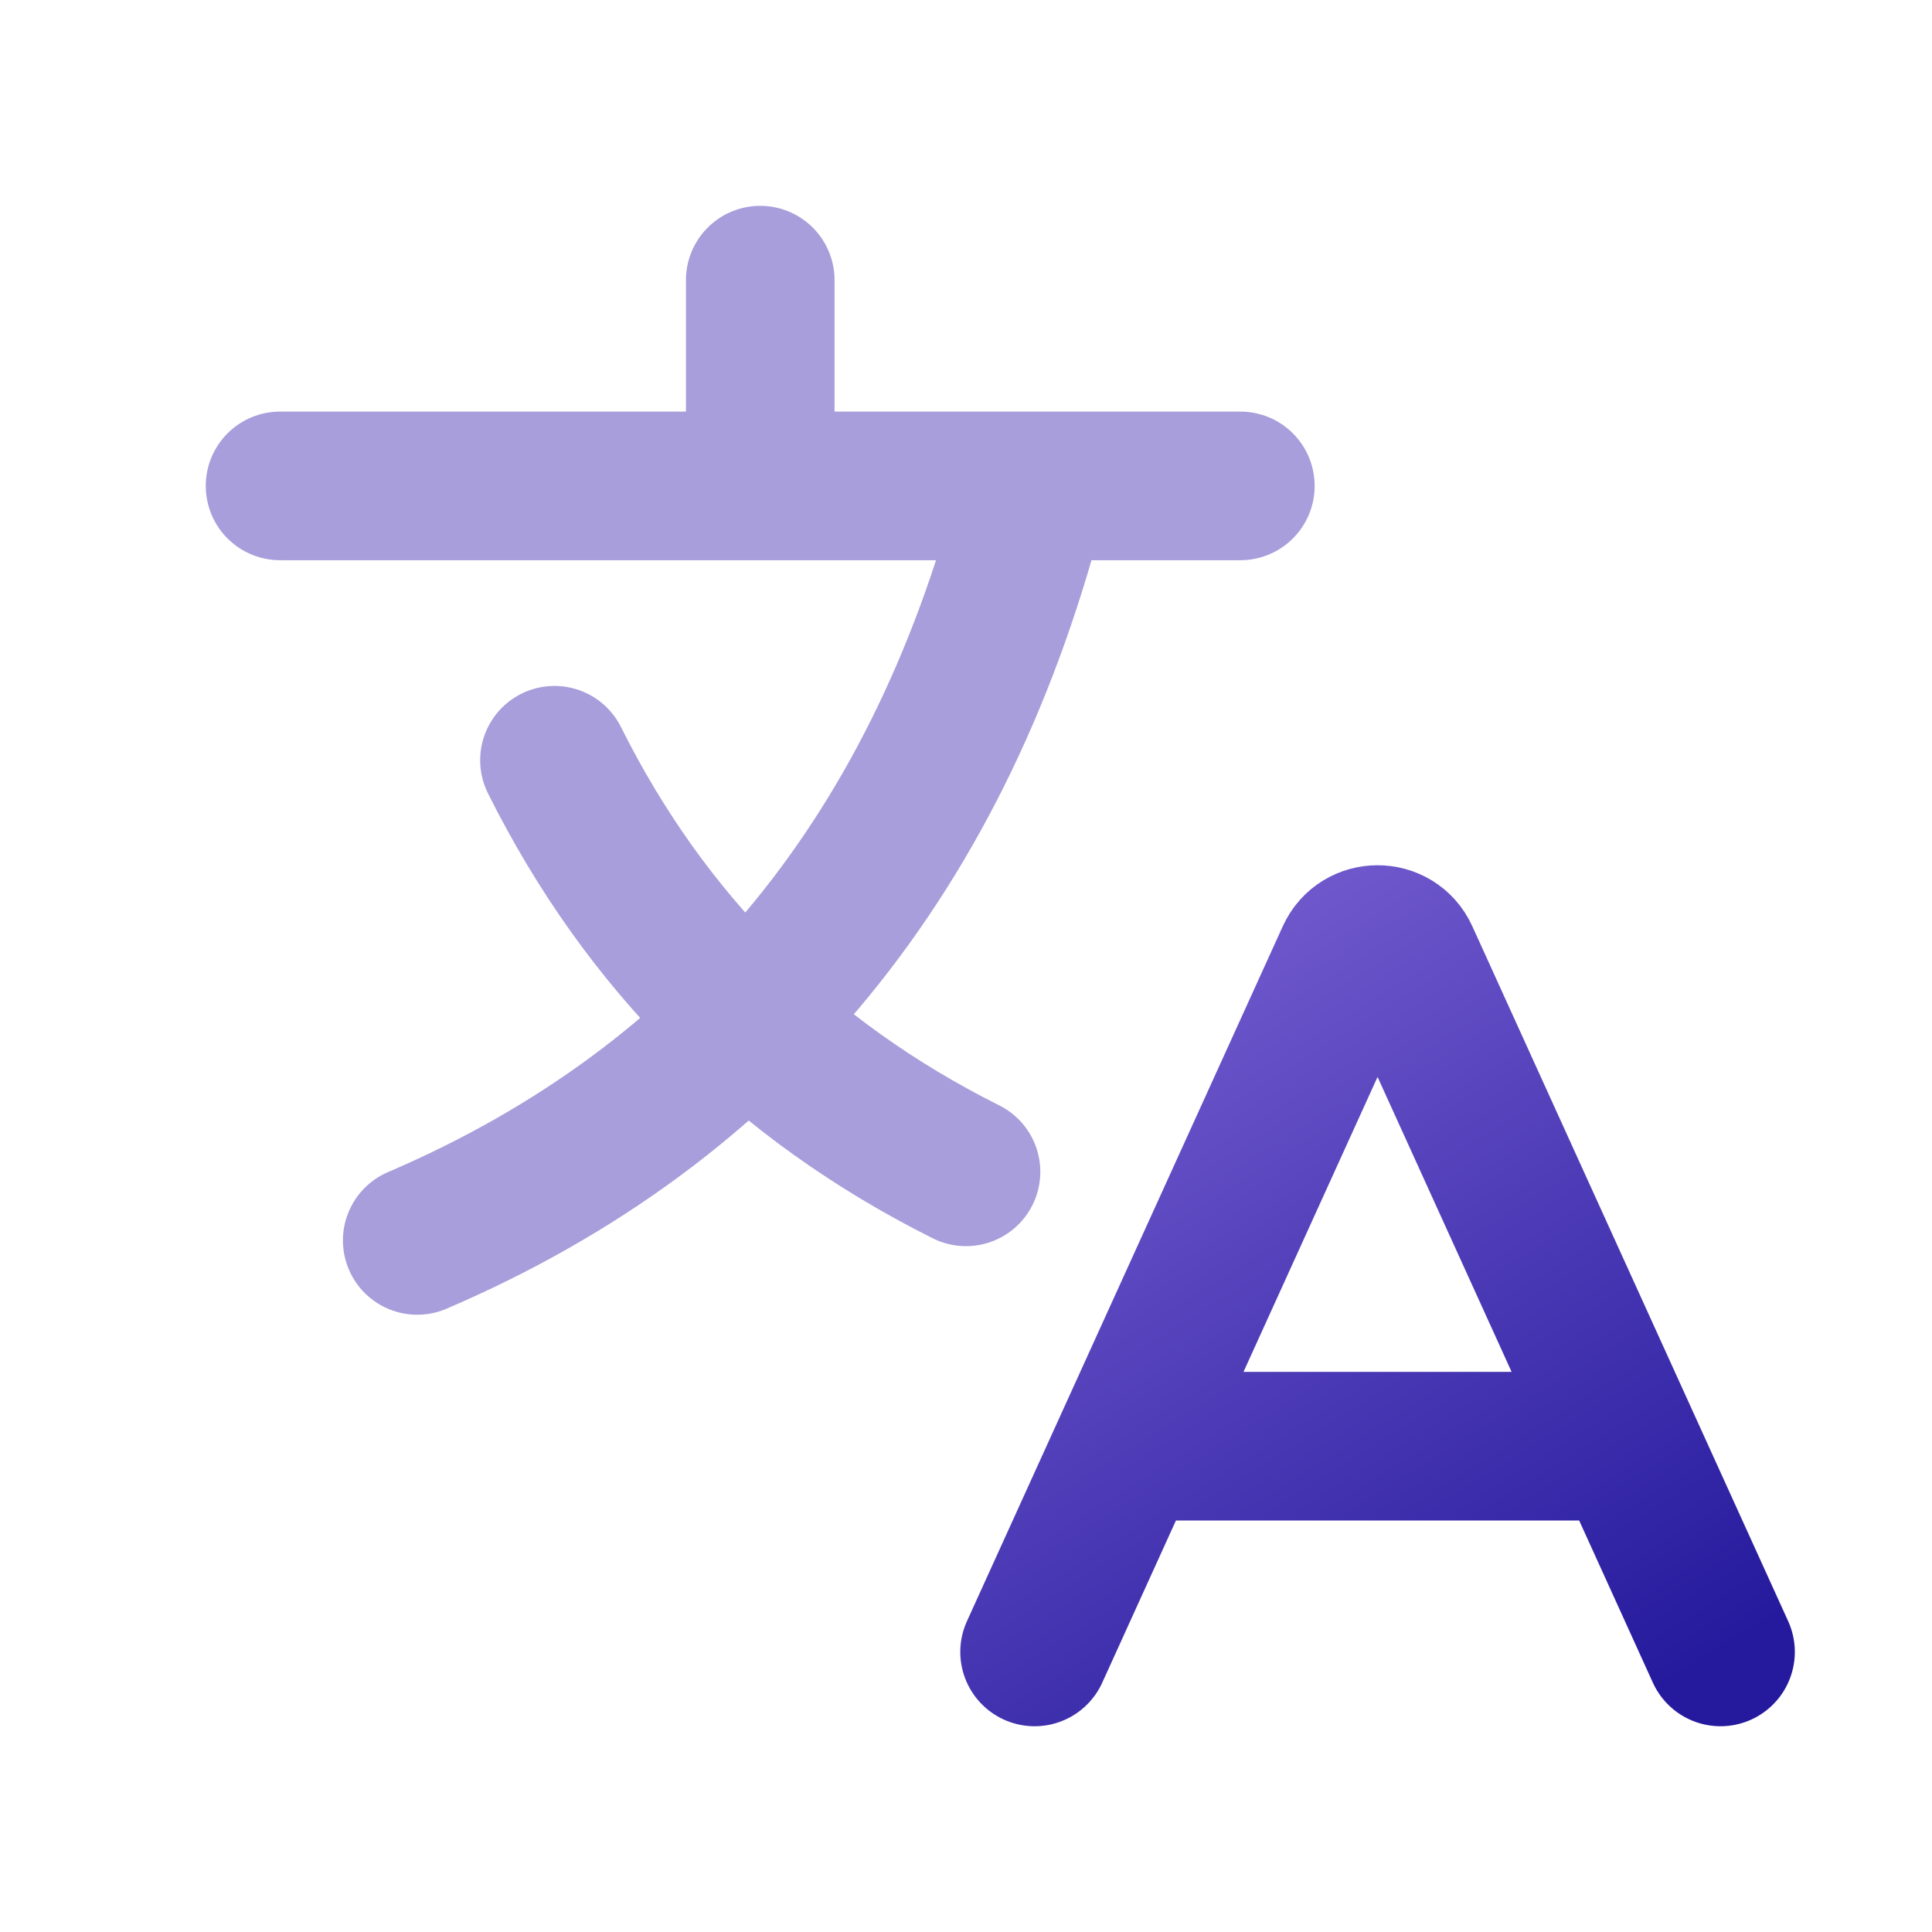
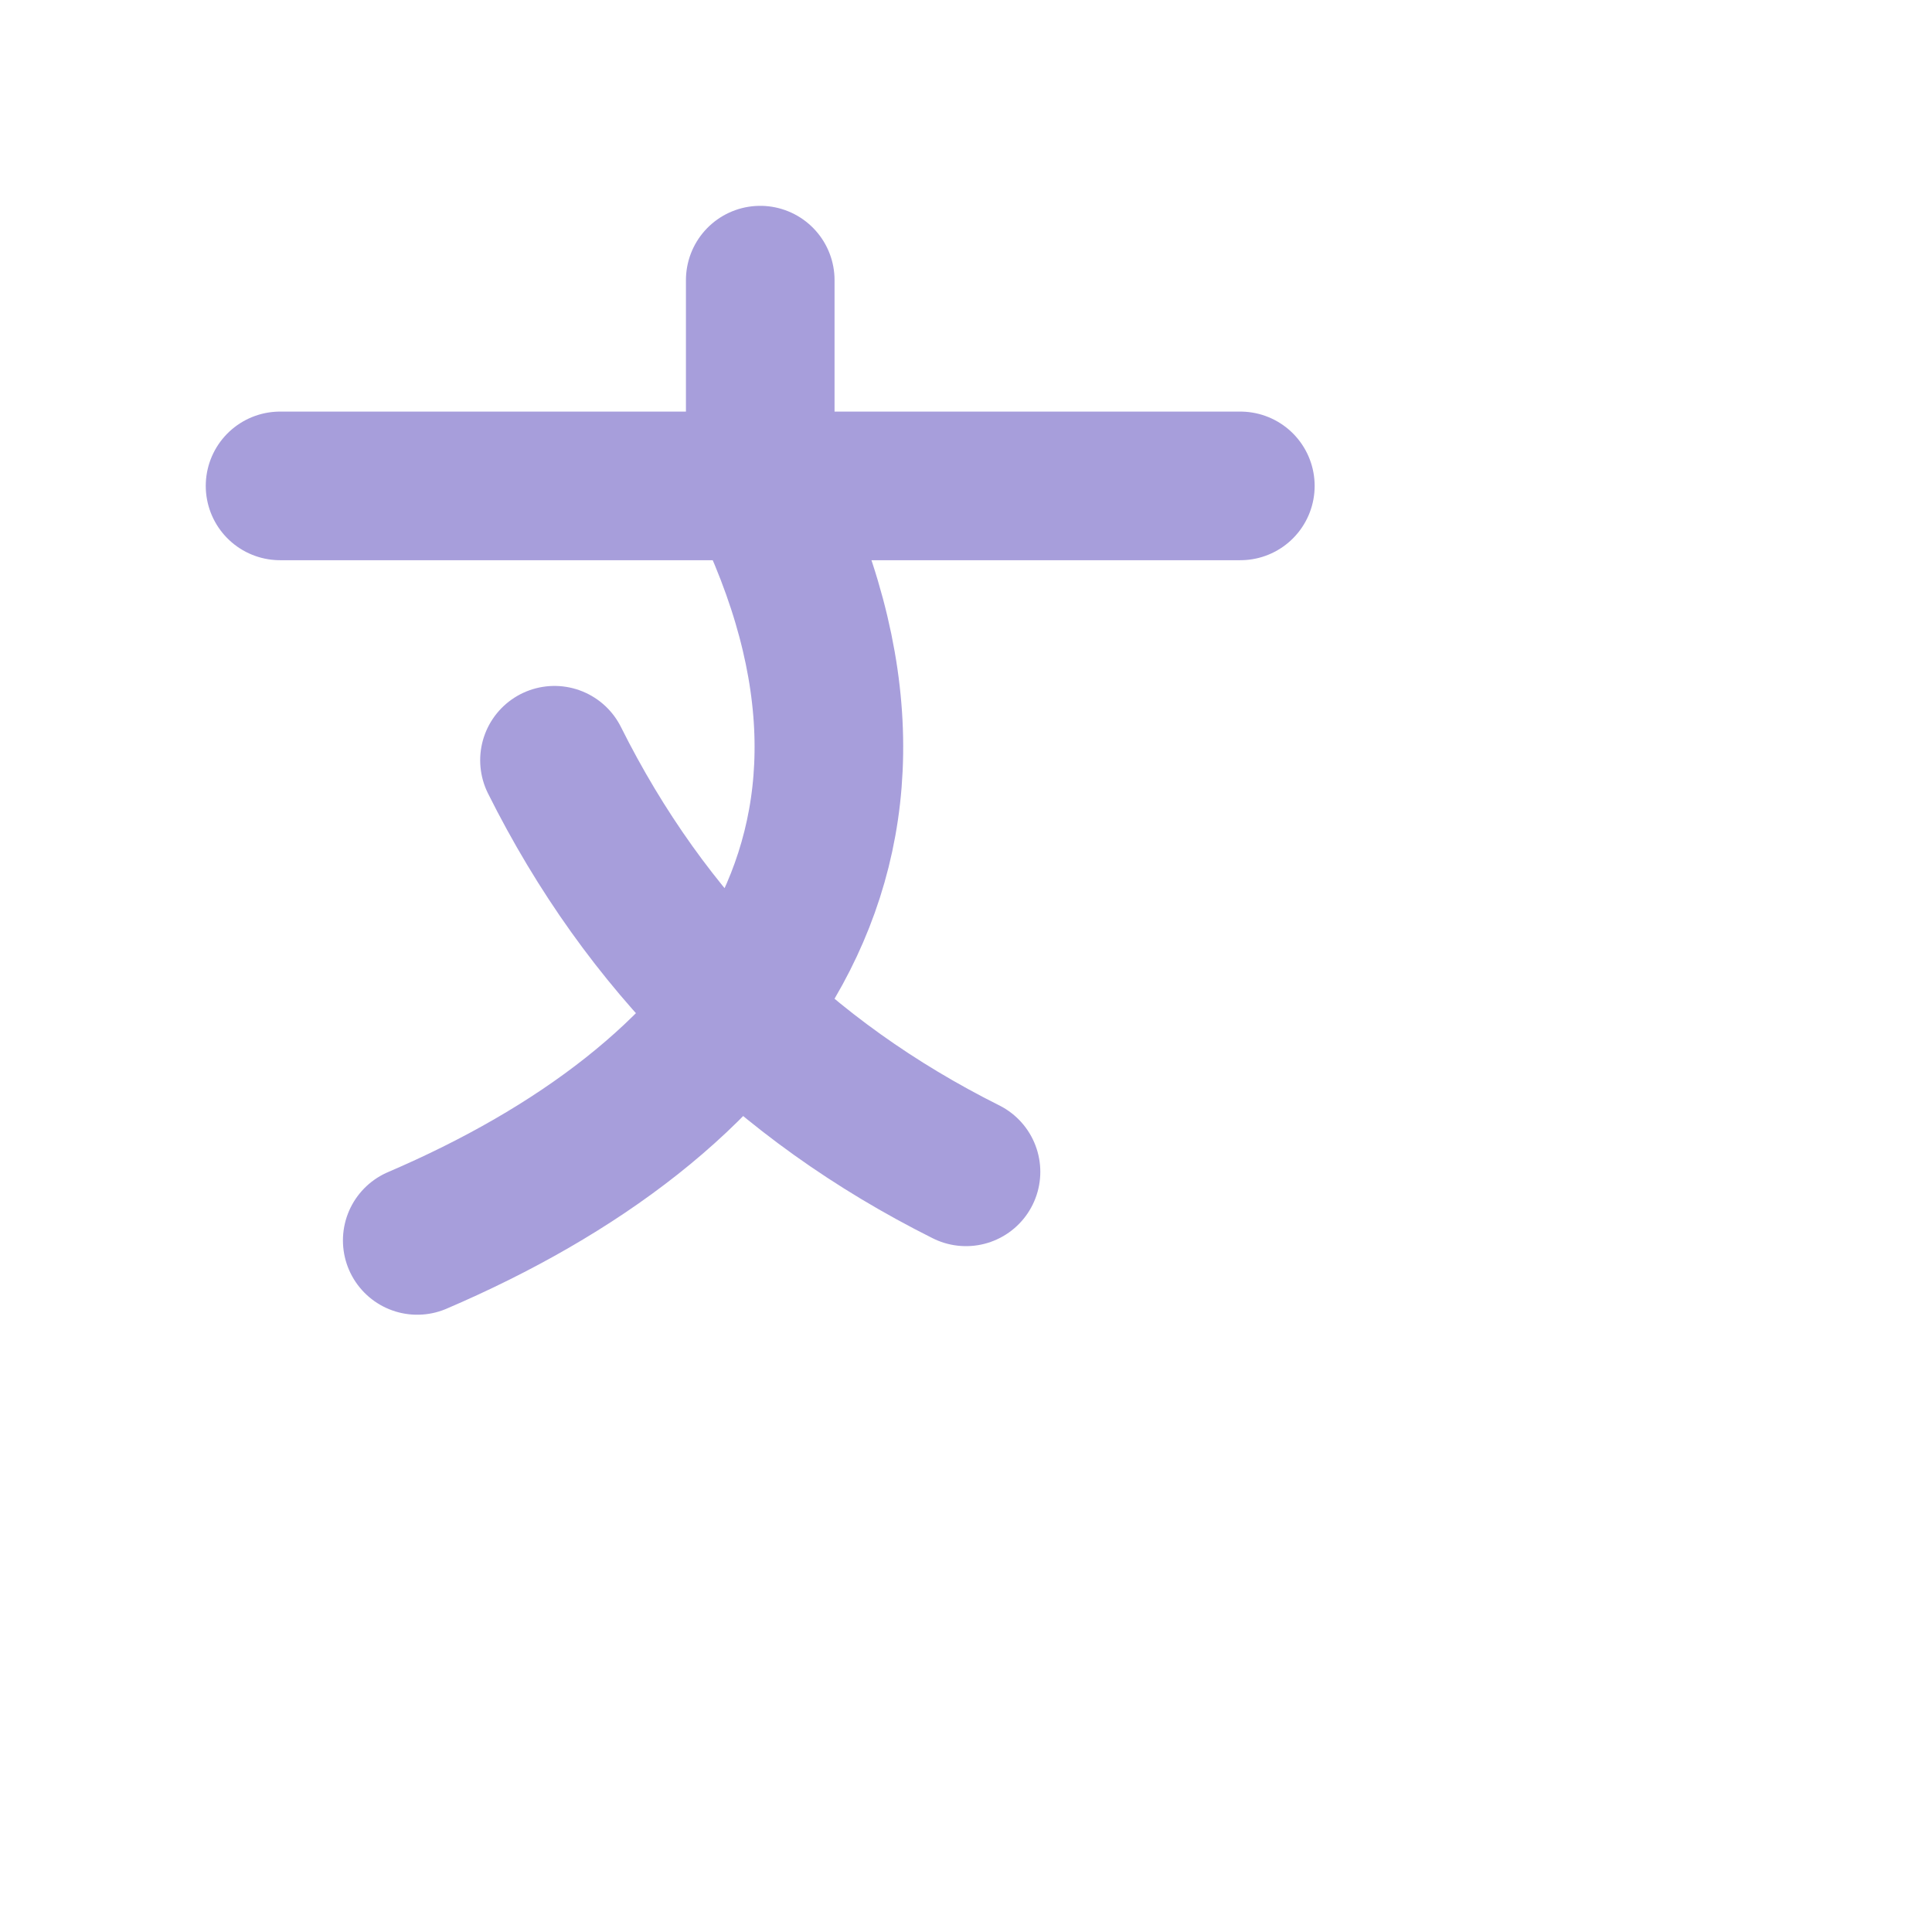
<svg xmlns="http://www.w3.org/2000/svg" width="26" height="26" viewBox="0 0 26 26" fill="none">
-   <path d="M3.769 6.539H16.692M10.231 3.77V6.539M13.923 6.539C12.692 11.462 9.923 14.847 5.615 16.693M7.462 10.231C8.692 12.693 10.539 14.539 13 15.77" stroke="#A79EDB" stroke-width="2" stroke-linecap="round" stroke-linejoin="round" />
-   <path d="M13.923 22.231L18.174 12.878C18.316 12.566 18.761 12.566 18.903 12.878L23.154 22.231M21.861 19.462H15.215" stroke="url(#paint0_linear_961_265)" stroke-width="2" stroke-linecap="round" />
+   <path d="M3.769 6.539H16.692M10.231 3.77V6.539C12.692 11.462 9.923 14.847 5.615 16.693M7.462 10.231C8.692 12.693 10.539 14.539 13 15.77" stroke="#A79EDB" stroke-width="2" stroke-linecap="round" stroke-linejoin="round" />
  <defs>
    <linearGradient id="paint0_linear_961_265" x1="12.993" y1="2.485" x2="24.692" y2="21.274" gradientUnits="userSpaceOnUse">
      <stop stop-color="#B18FF6" />
      <stop offset="1" stop-color="#251A9D" />
    </linearGradient>
  </defs>
</svg>